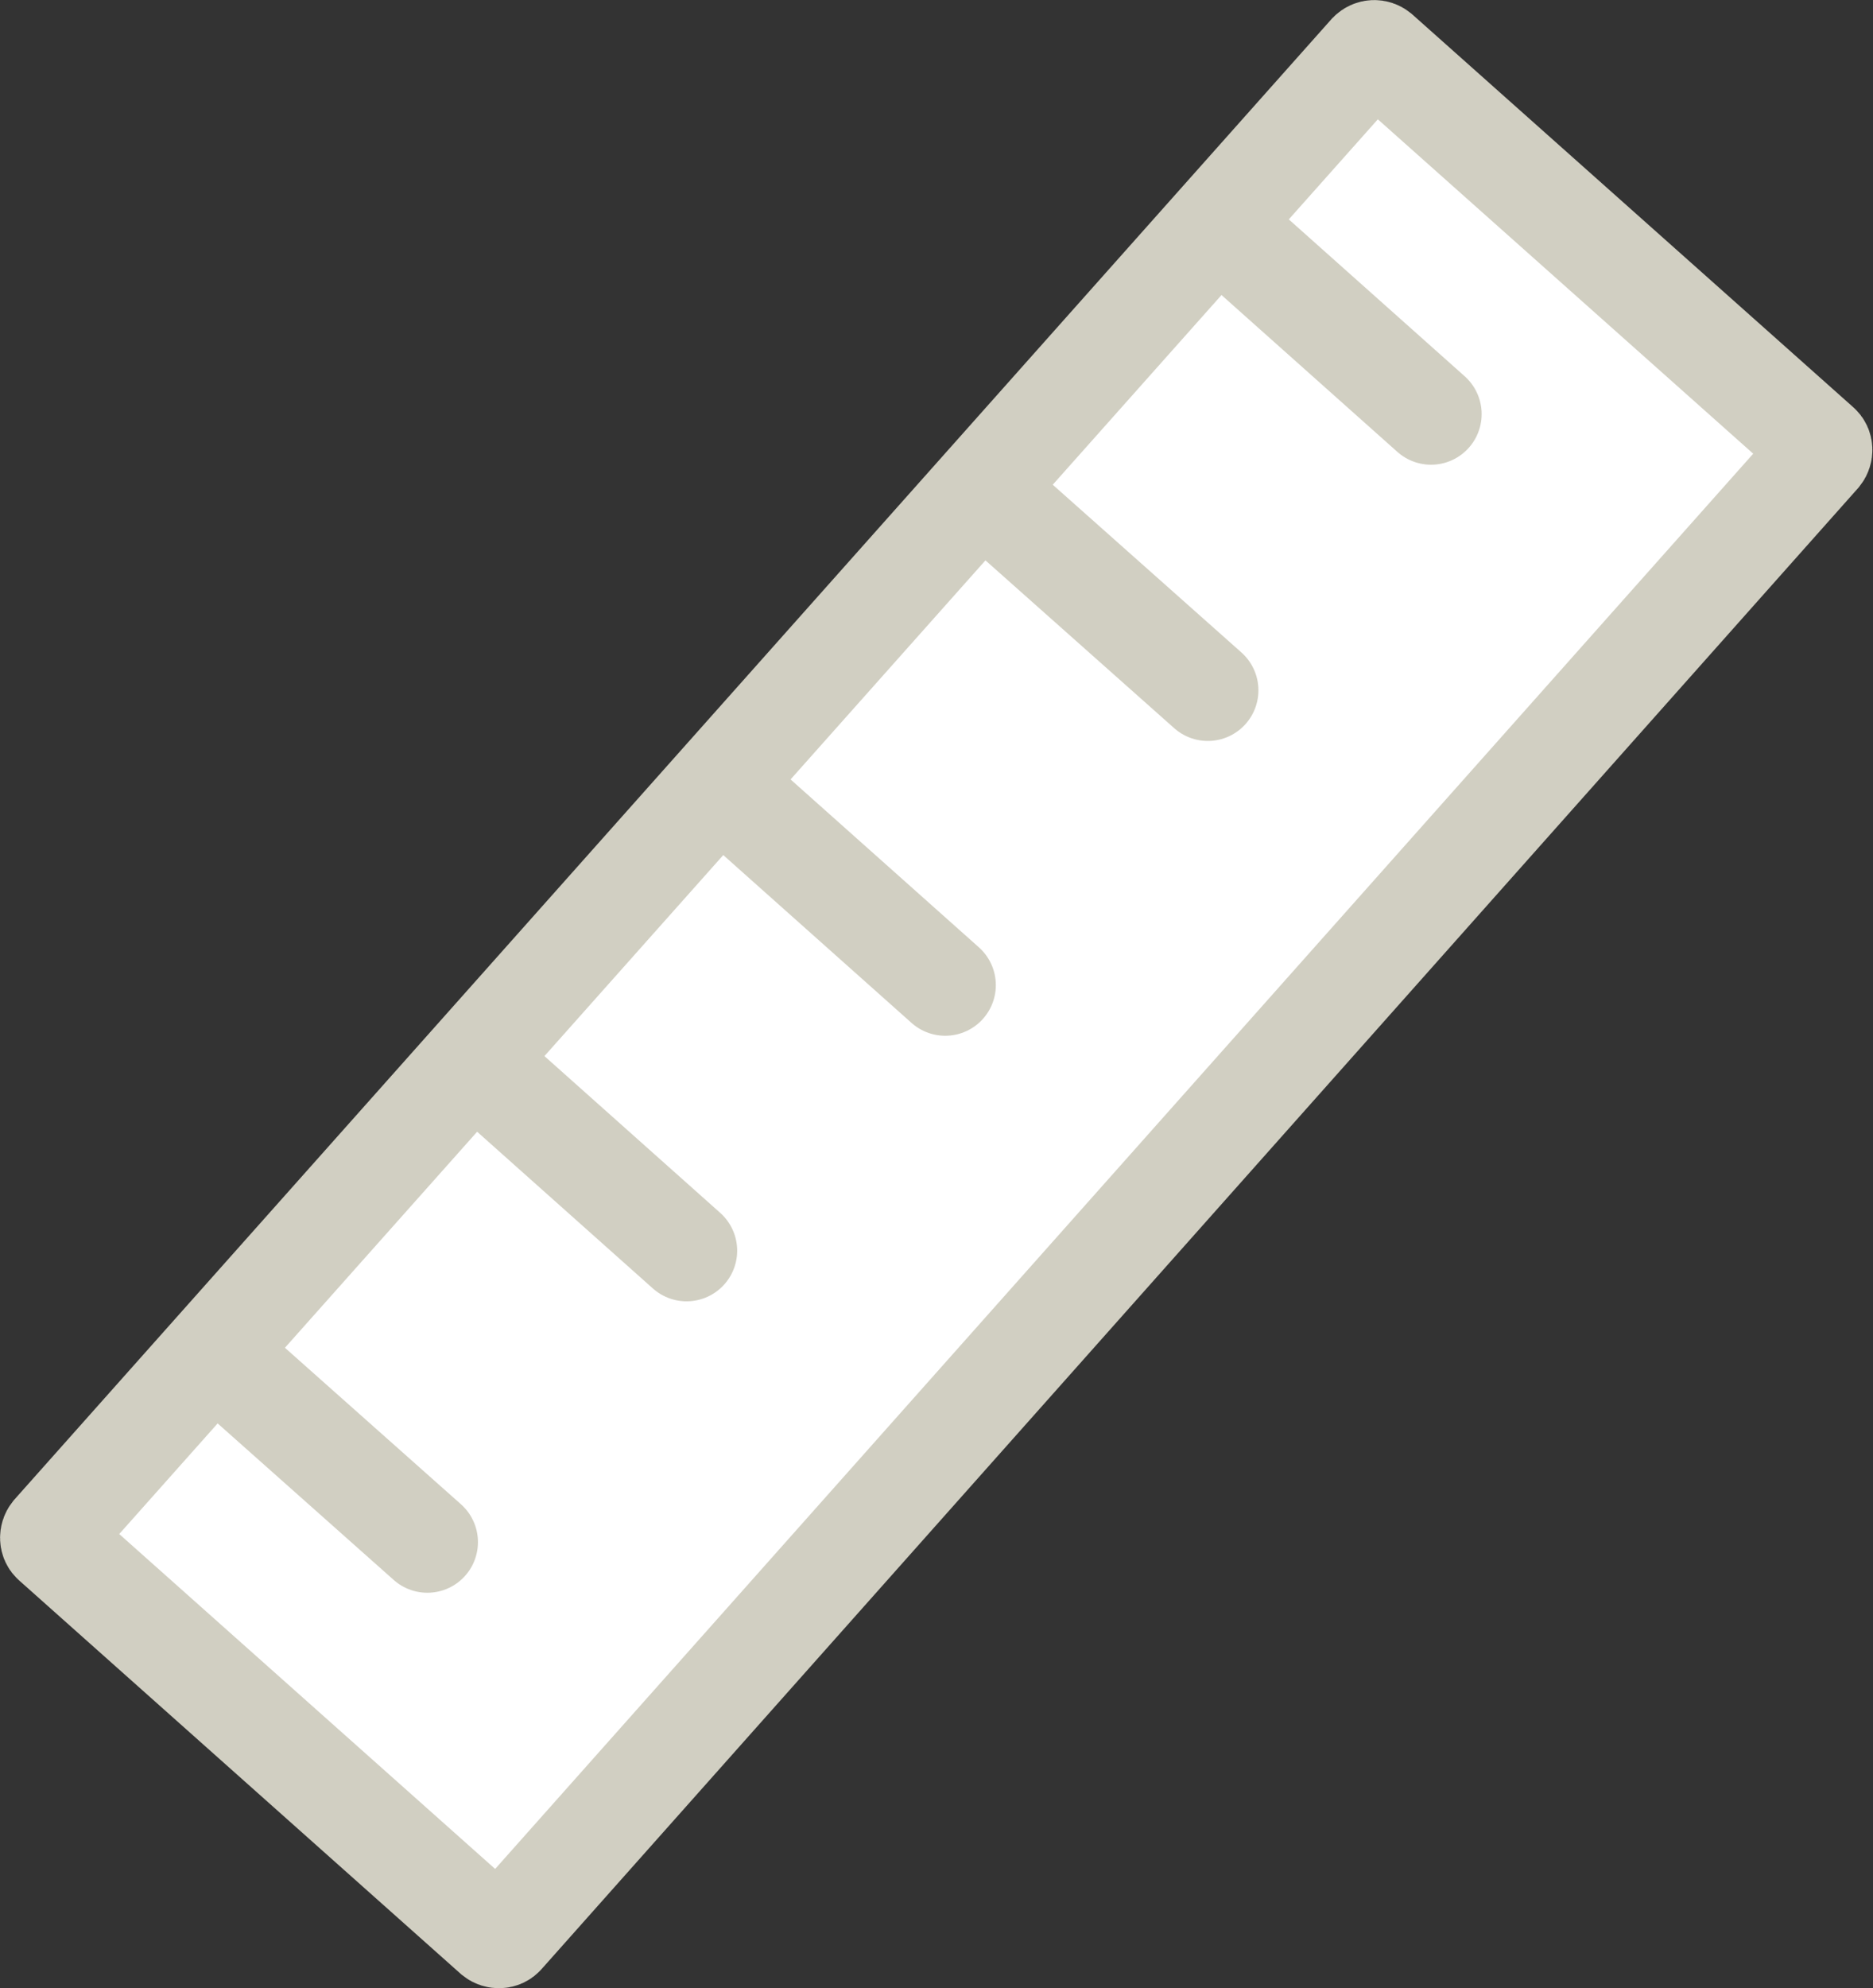
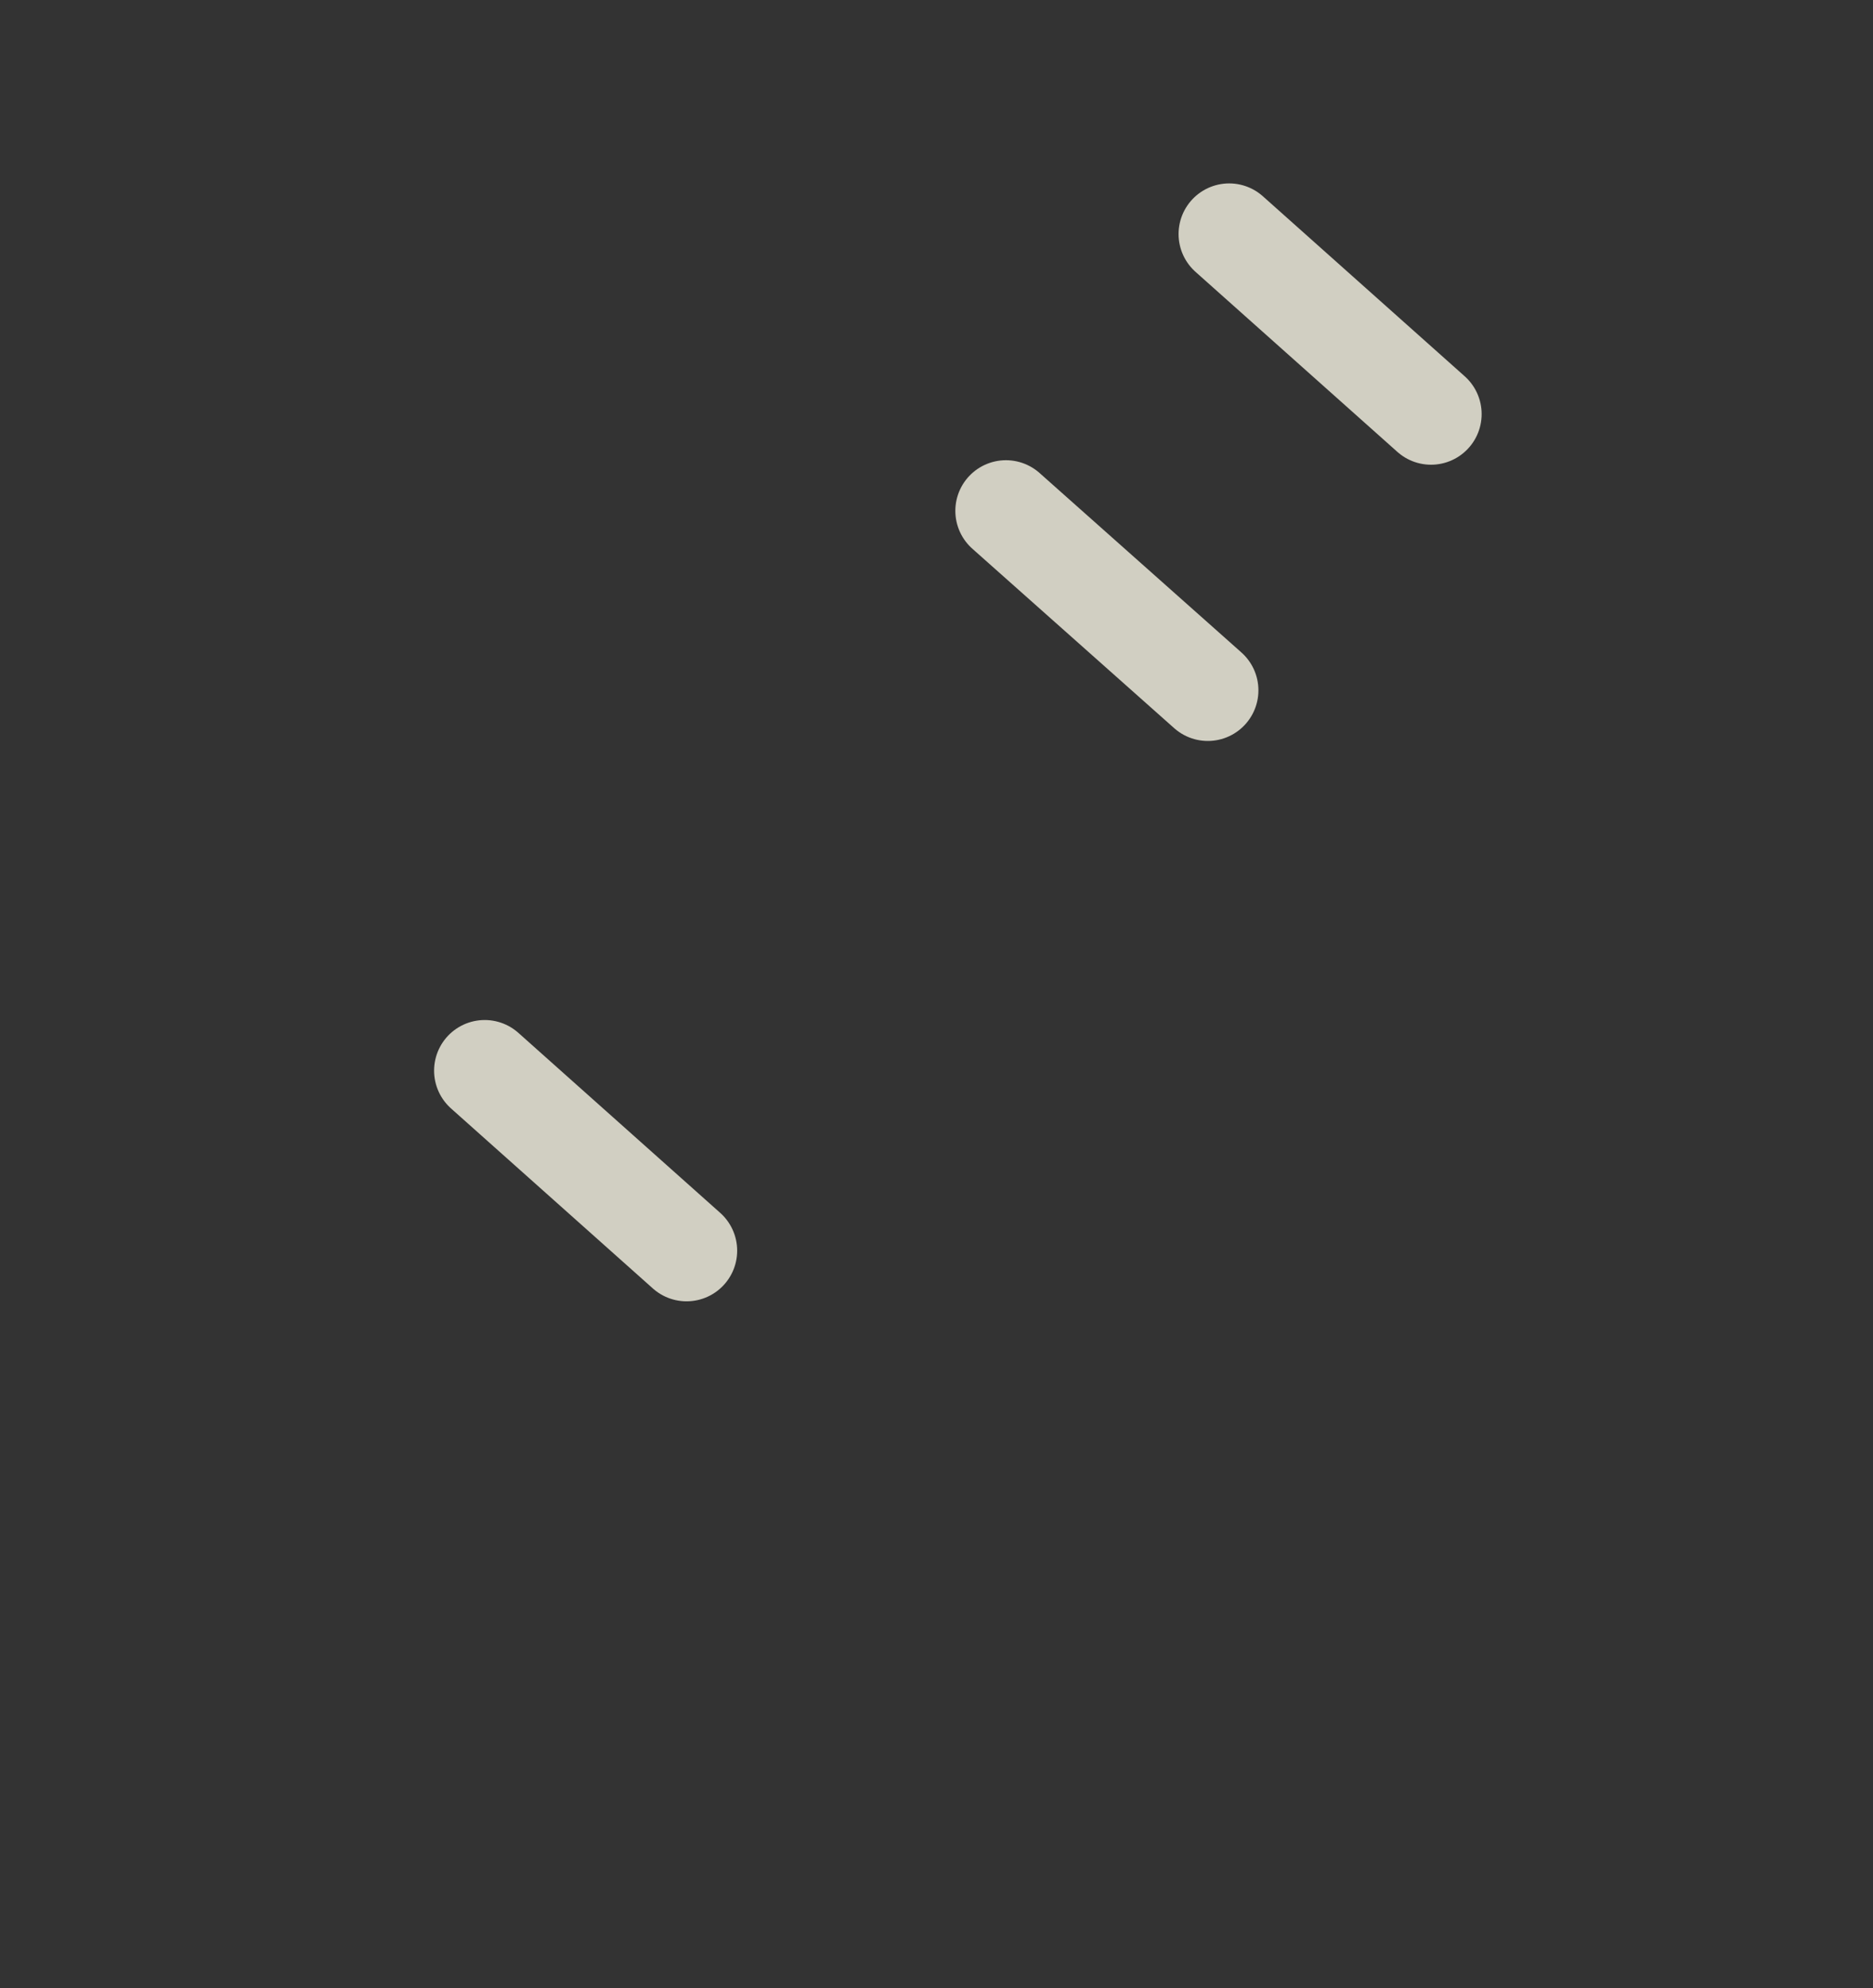
<svg xmlns="http://www.w3.org/2000/svg" version="1.1" id="Layer_1" x="0px" y="0px" viewBox="0 0 333.1 353.4" style="enable-background:new 0 0 333.1 353.4;" xml:space="preserve">
  <rect x="0" y="0" width="333.1" height="353.4" fill="#333333" stroke="none" />
  <style type="text/css">
	.st0{fill:#FFFFFF;stroke:#d1cfc2;stroke-width:18;stroke-miterlimit:10;}
	.st1{fill:none;stroke:#d1cfc2;stroke-width:18;stroke-linecap:round;stroke-miterlimit:10;}
</style>
-   <path class="st0" d="M245.2,9.3l78.4,69.8c0.5,0.4,0.5,1.2,0.1,1.7L89.6,344c-0.4,0.5-1.2,0.5-1.7,0.1L9.4,274.2  c-0.5-0.4-0.5-1.2-0.1-1.7L243.5,9.4C244,8.9,244.7,8.9,245.2,9.3z" />
  <line class="st1" x1="218.6" y1="41.6" x2="254.5" y2="73.6" />
  <line class="st1" x1="178.9" y1="90.8" x2="214.8" y2="122.7" />
  <line class="st1" x1="86.2" y1="190.3" x2="122.1" y2="222.3" />
-   <line class="st1" x1="132.3" y1="143.2" x2="168.1" y2="175.1" />
-   <line class="st1" x1="40.1" y1="242.2" x2="76" y2="274.1" />
</svg>